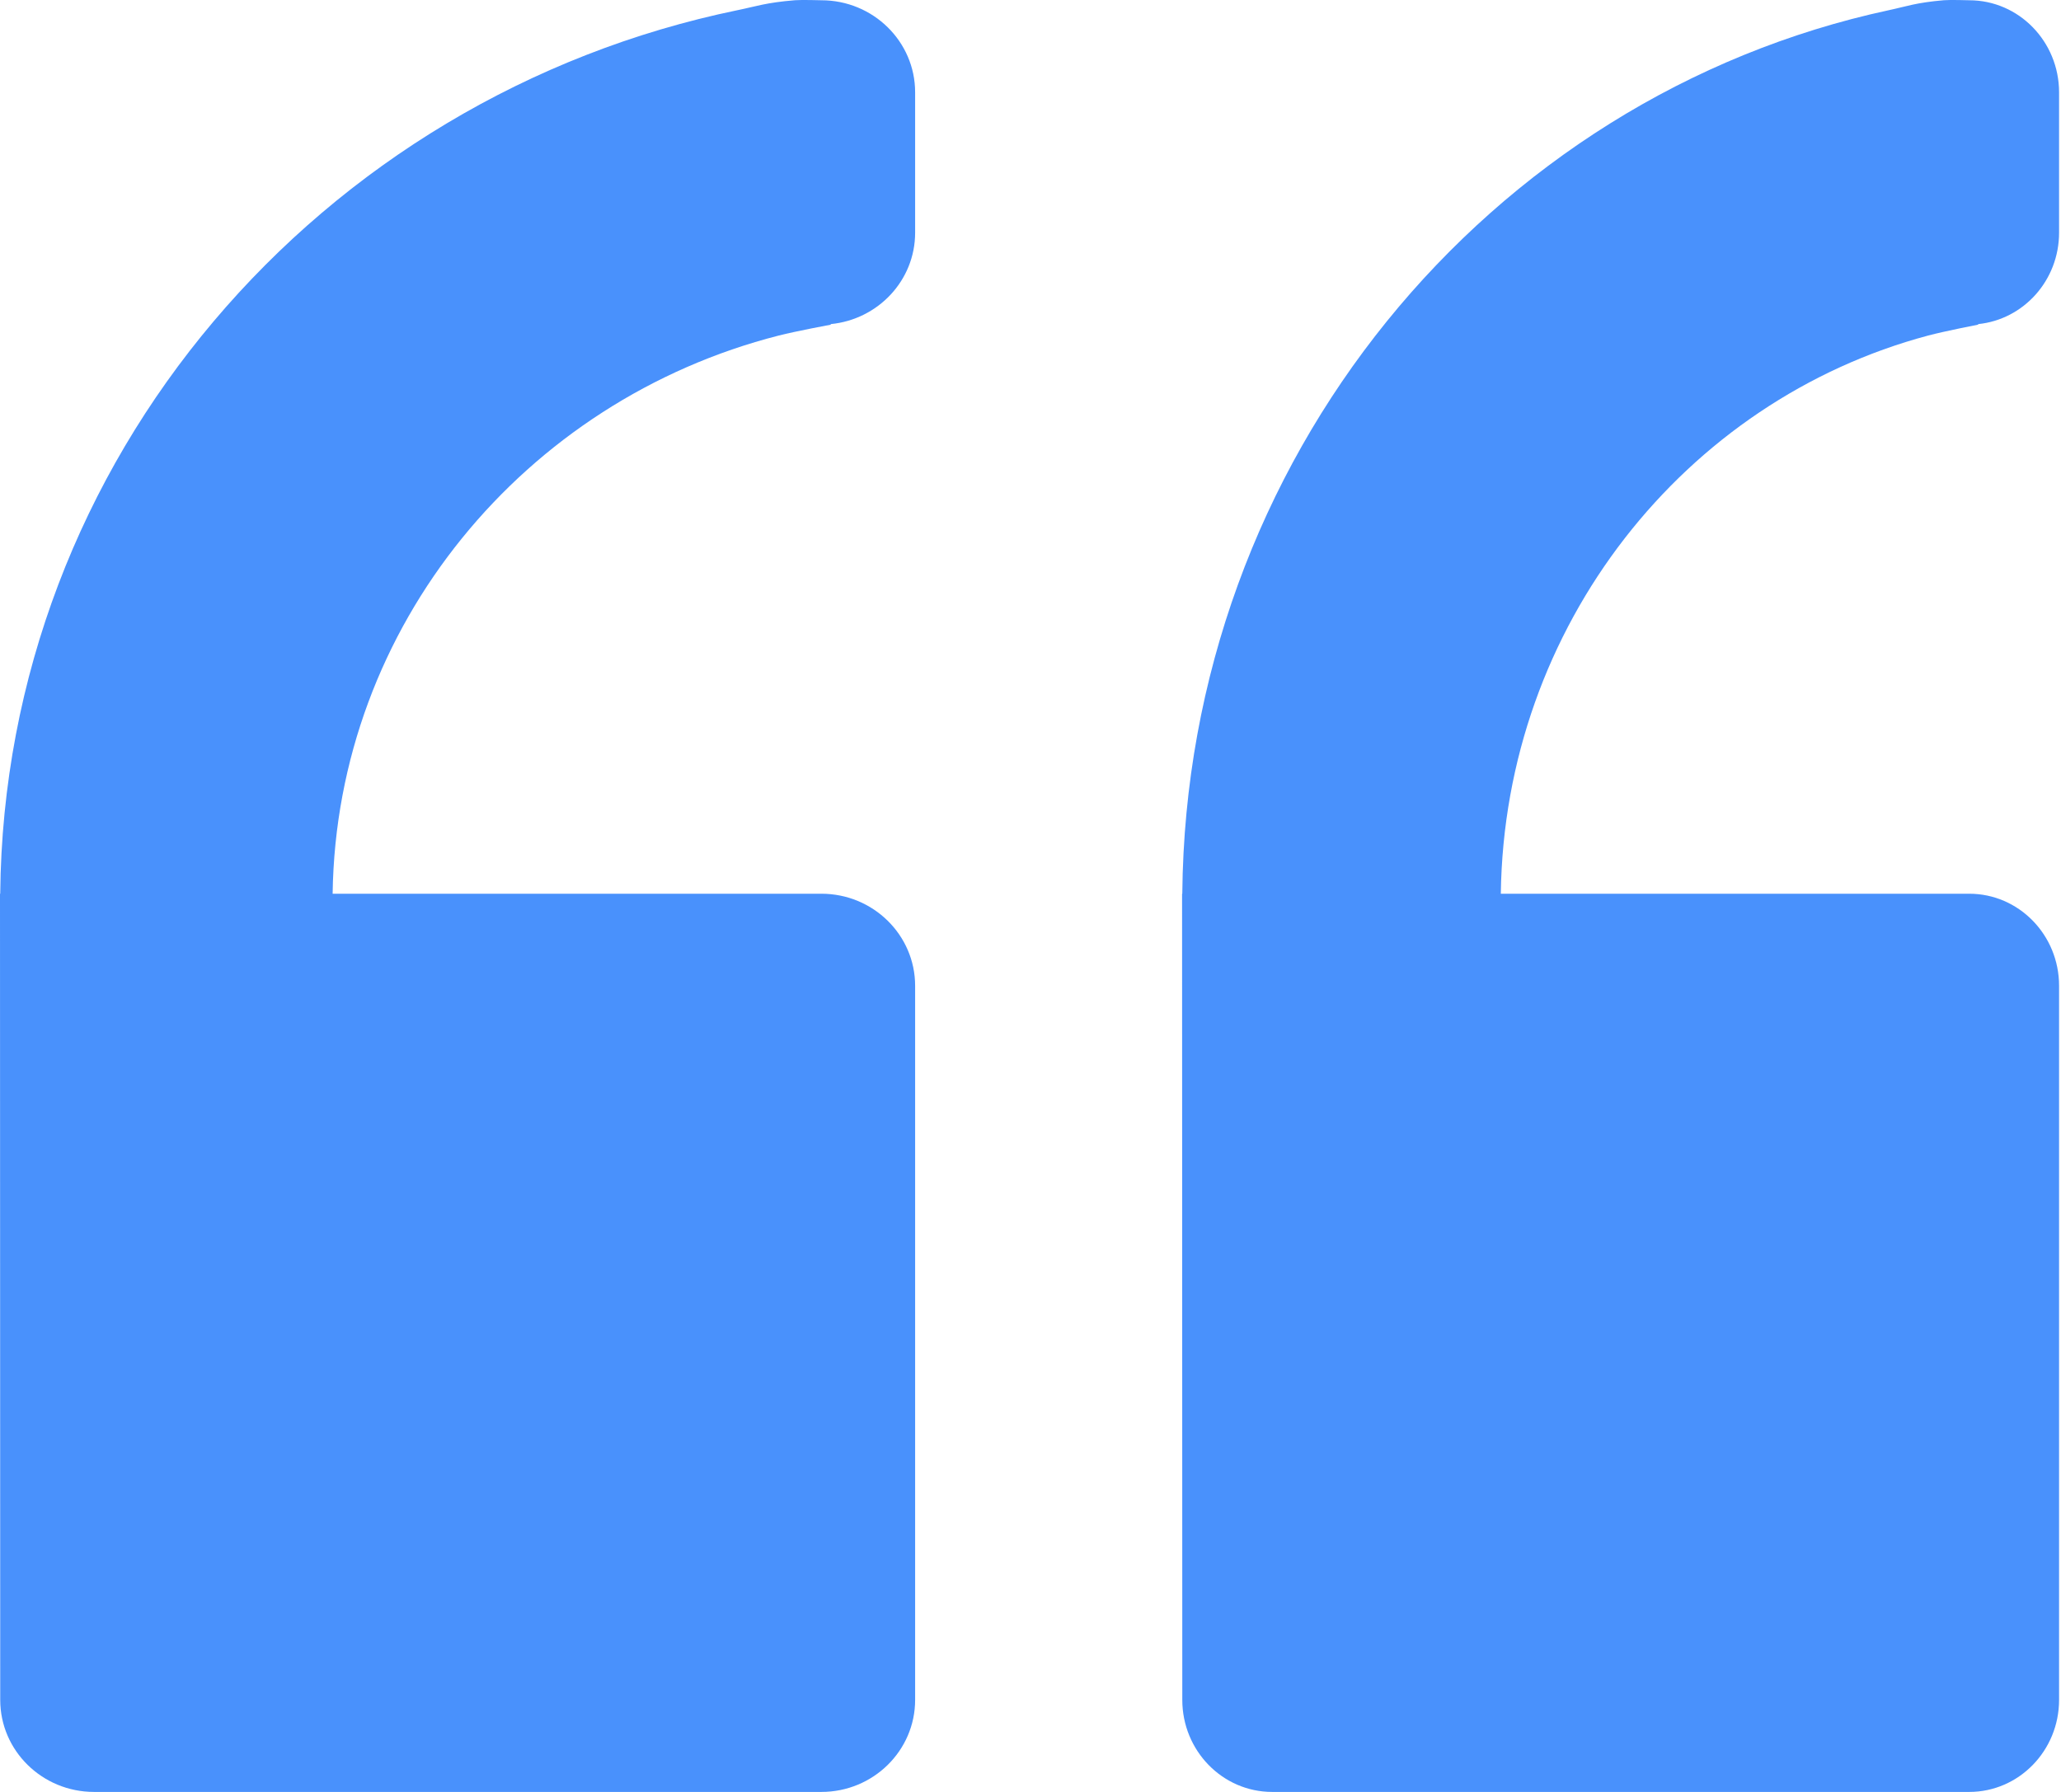
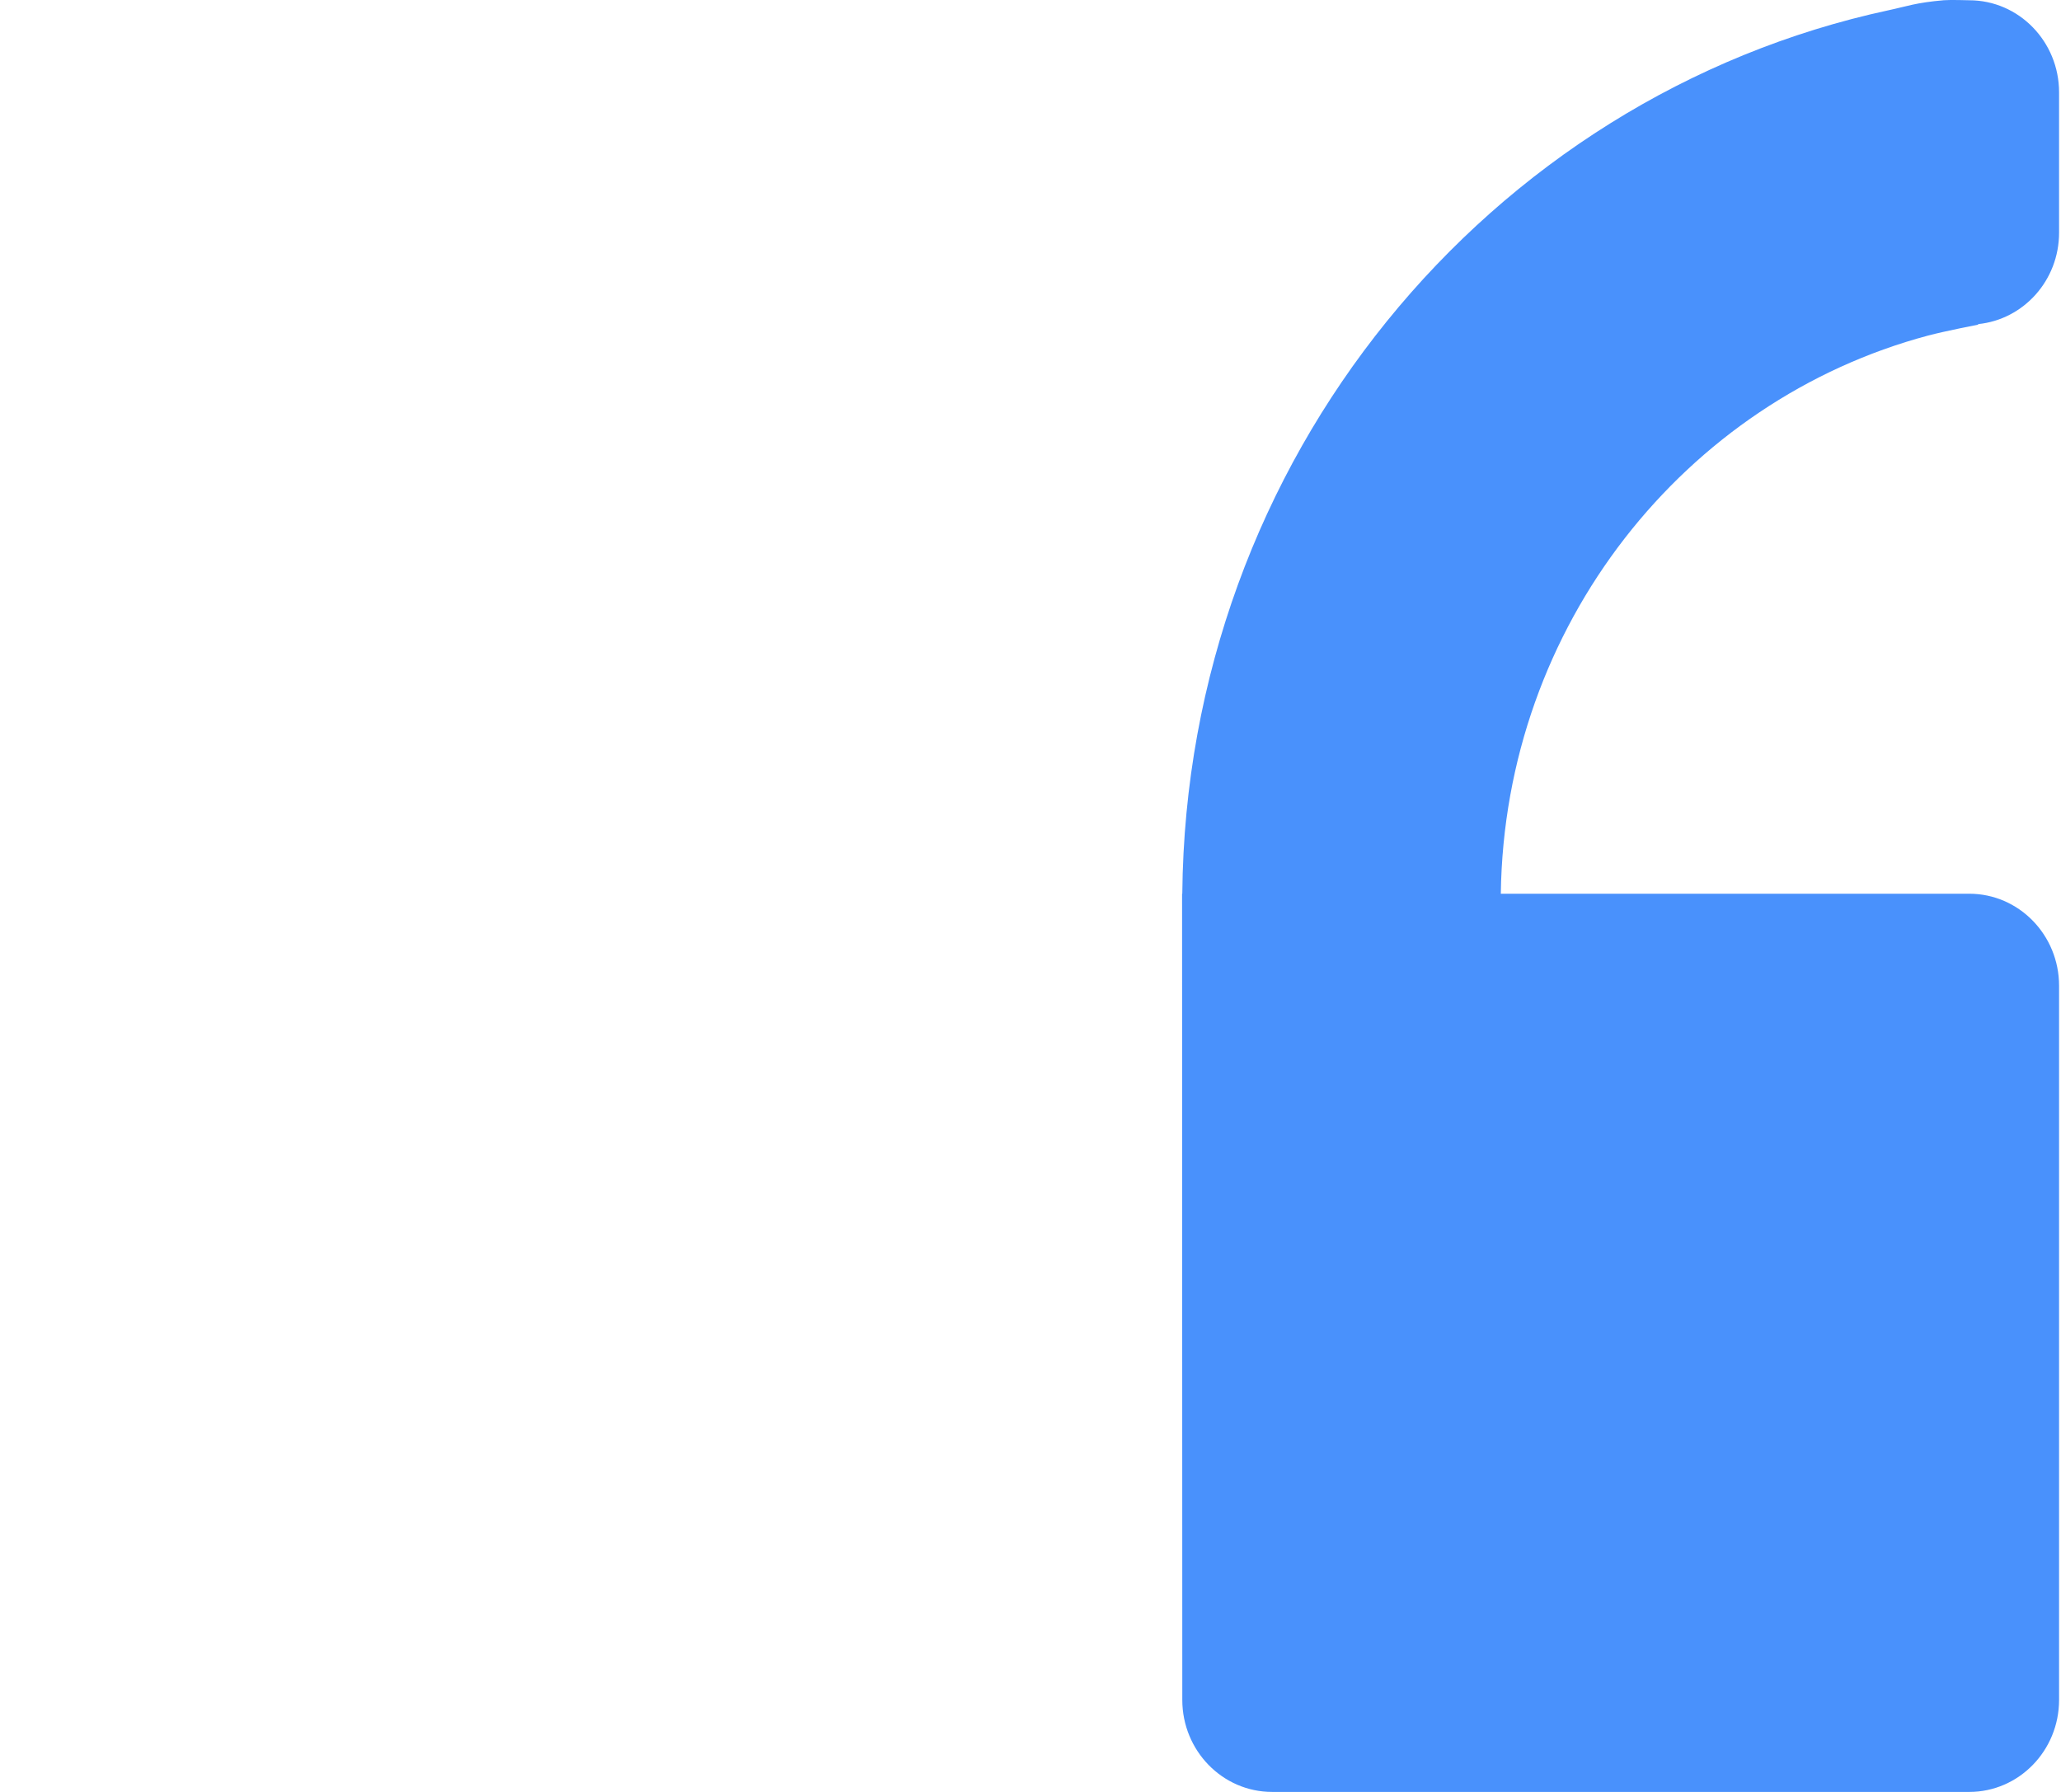
<svg xmlns="http://www.w3.org/2000/svg" width="46" height="40" viewBox="0 0 46 40" fill="none">
  <path d="M28.394 40H43.951C45.059 40 45.957 39.08 45.957 37.945V22.005C45.957 20.87 45.059 19.95 43.951 19.95H33.497C33.579 13.961 37.61 8.935 43.039 7.489C43.405 7.392 44.154 7.246 44.154 7.246C44.154 7.246 44.15 7.237 44.149 7.235C45.164 7.133 45.957 6.26 45.957 5.194V2.062C45.957 0.927 45.059 0.006 43.951 0.006C43.951 0.006 43.526 -0.007 43.386 0.005C42.759 0.059 42.563 0.141 42.159 0.227C33.219 2.151 26.474 10.249 26.388 19.95H26.383L26.388 37.945C26.388 39.08 27.286 40 28.394 40Z" fill="#4991FC" />
-   <path d="M0.005 37.945C0.005 39.08 0.943 40 2.099 40H18.332C19.488 40 20.425 39.08 20.425 37.945V22.006C20.425 20.871 19.488 19.95 18.332 19.95H7.424C7.51 13.961 11.716 8.935 17.381 7.49C17.762 7.393 18.544 7.247 18.544 7.247C18.544 7.247 18.54 7.237 18.539 7.235C19.597 7.133 20.425 6.26 20.425 5.194V2.061C20.425 0.926 19.488 0.006 18.332 0.006C18.332 0.006 17.889 -0.007 17.743 0.005C17.088 0.059 16.884 0.141 16.462 0.227C7.133 2.151 0.094 10.249 0.005 19.951H0L0.005 37.945Z" fill="#4991FC" />
</svg>